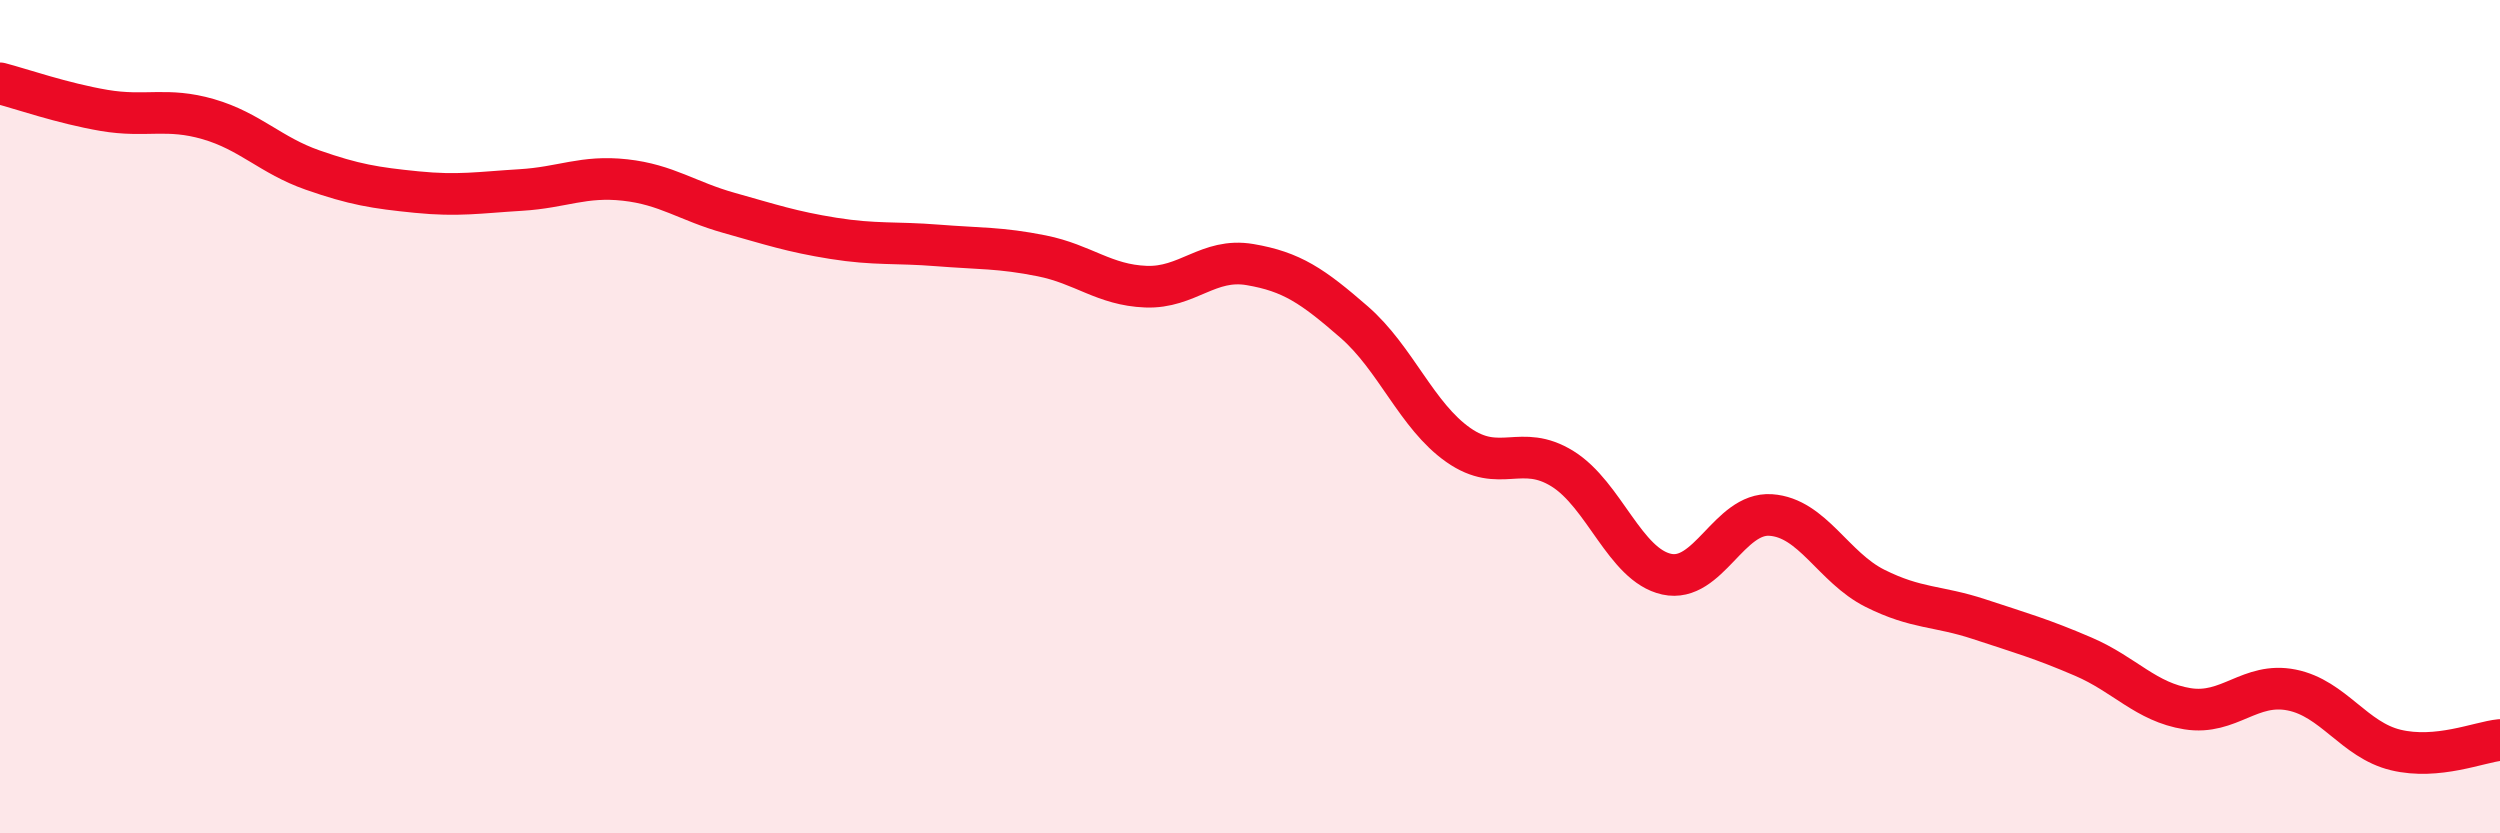
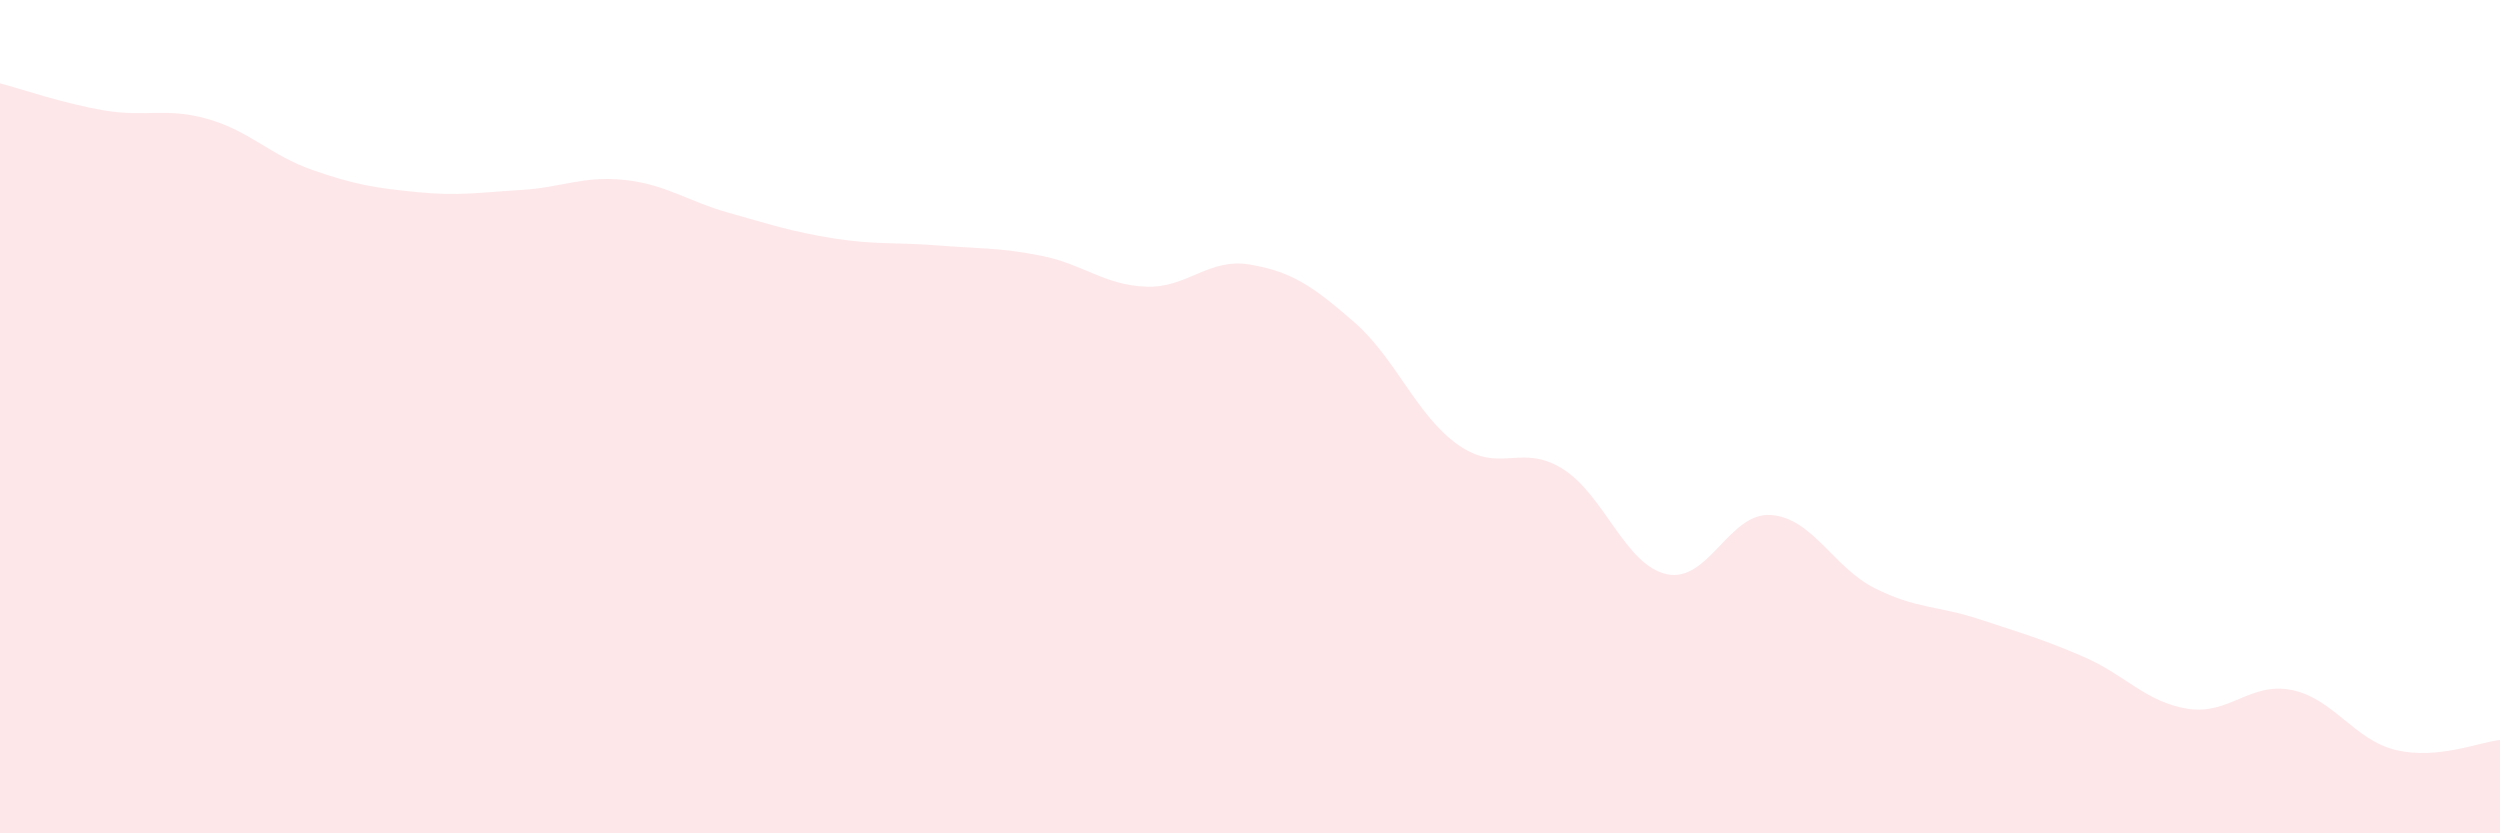
<svg xmlns="http://www.w3.org/2000/svg" width="60" height="20" viewBox="0 0 60 20">
  <path d="M 0,2 C 0.5,2.13 1.5,2.48 2.5,2.65 C 3.5,2.82 4,2.57 5,2.86 C 6,3.15 6.5,3.73 7.5,4.08 C 8.5,4.43 9,4.51 10,4.61 C 11,4.71 11.5,4.62 12.5,4.56 C 13.5,4.5 14,4.21 15,4.32 C 16,4.43 16.5,4.83 17.5,5.11 C 18.5,5.39 19,5.56 20,5.72 C 21,5.88 21.5,5.81 22.5,5.89 C 23.5,5.97 24,5.94 25,6.14 C 26,6.34 26.5,6.84 27.5,6.88 C 28.5,6.92 29,6.18 30,6.35 C 31,6.52 31.5,6.86 32.5,7.73 C 33.5,8.6 34,9.98 35,10.68 C 36,11.38 36.5,10.63 37.5,11.25 C 38.5,11.87 39,13.56 40,13.78 C 41,14 41.5,12.29 42.5,12.36 C 43.5,12.43 44,13.62 45,14.12 C 46,14.62 46.5,14.53 47.5,14.86 C 48.5,15.19 49,15.33 50,15.76 C 51,16.19 51.5,16.85 52.5,17.01 C 53.5,17.17 54,16.36 55,16.56 C 56,16.76 56.5,17.76 57.5,18 C 58.5,18.24 59.5,17.81 60,17.76L60 20L0 20Z" fill="#EB0A25" opacity="0.1" stroke-linecap="round" stroke-linejoin="round" />
-   <path d="M 0,2 C 0.5,2.13 1.5,2.48 2.5,2.65 C 3.5,2.82 4,2.57 5,2.86 C 6,3.15 6.5,3.73 7.5,4.08 C 8.5,4.43 9,4.51 10,4.61 C 11,4.71 11.5,4.62 12.5,4.56 C 13.5,4.5 14,4.21 15,4.32 C 16,4.43 16.5,4.83 17.5,5.11 C 18.5,5.39 19,5.56 20,5.72 C 21,5.88 21.5,5.81 22.5,5.89 C 23.5,5.97 24,5.94 25,6.14 C 26,6.34 26.5,6.84 27.5,6.88 C 28.5,6.92 29,6.18 30,6.35 C 31,6.52 31.5,6.86 32.5,7.73 C 33.5,8.6 34,9.98 35,10.68 C 36,11.38 36.5,10.63 37.5,11.25 C 38.5,11.87 39,13.56 40,13.78 C 41,14 41.5,12.29 42.5,12.36 C 43.5,12.43 44,13.62 45,14.12 C 46,14.62 46.5,14.53 47.5,14.86 C 48.5,15.19 49,15.33 50,15.76 C 51,16.19 51.5,16.85 52.5,17.01 C 53.5,17.17 54,16.36 55,16.56 C 56,16.76 56.5,17.76 57.5,18 C 58.5,18.24 59.5,17.81 60,17.76" stroke="#EB0A25" stroke-width="1" fill="none" stroke-linecap="round" stroke-linejoin="round" />
</svg>